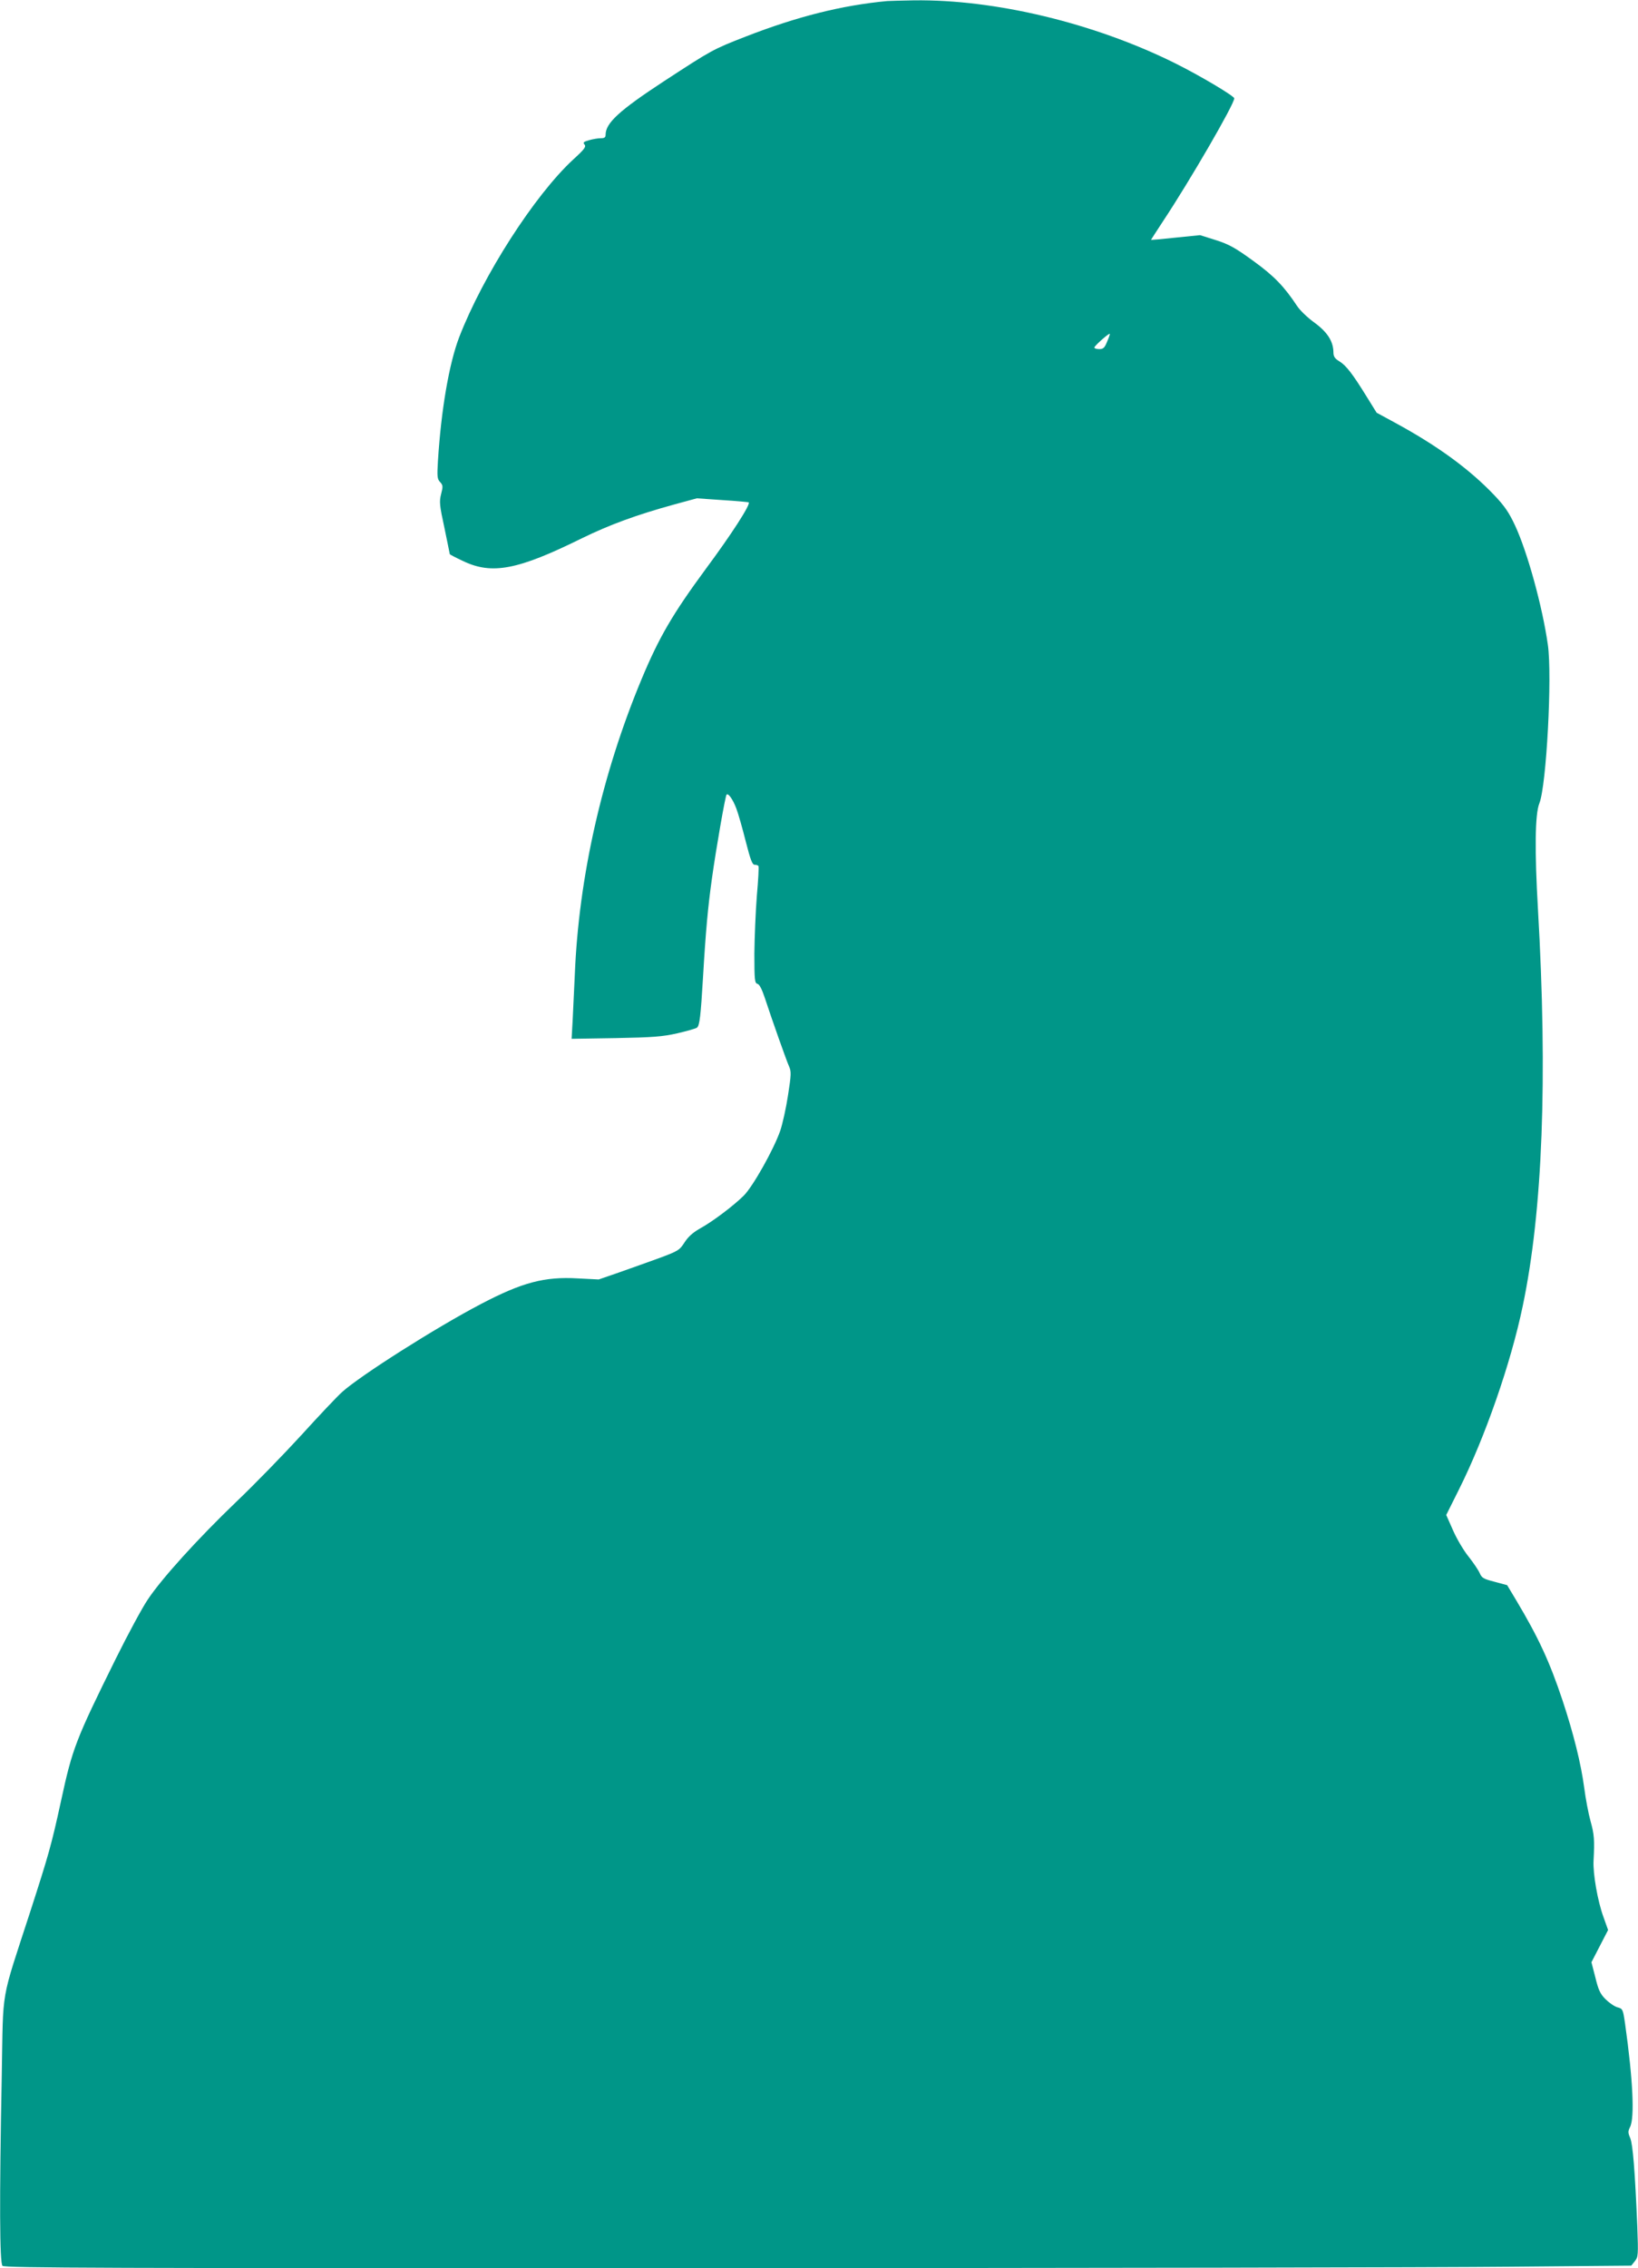
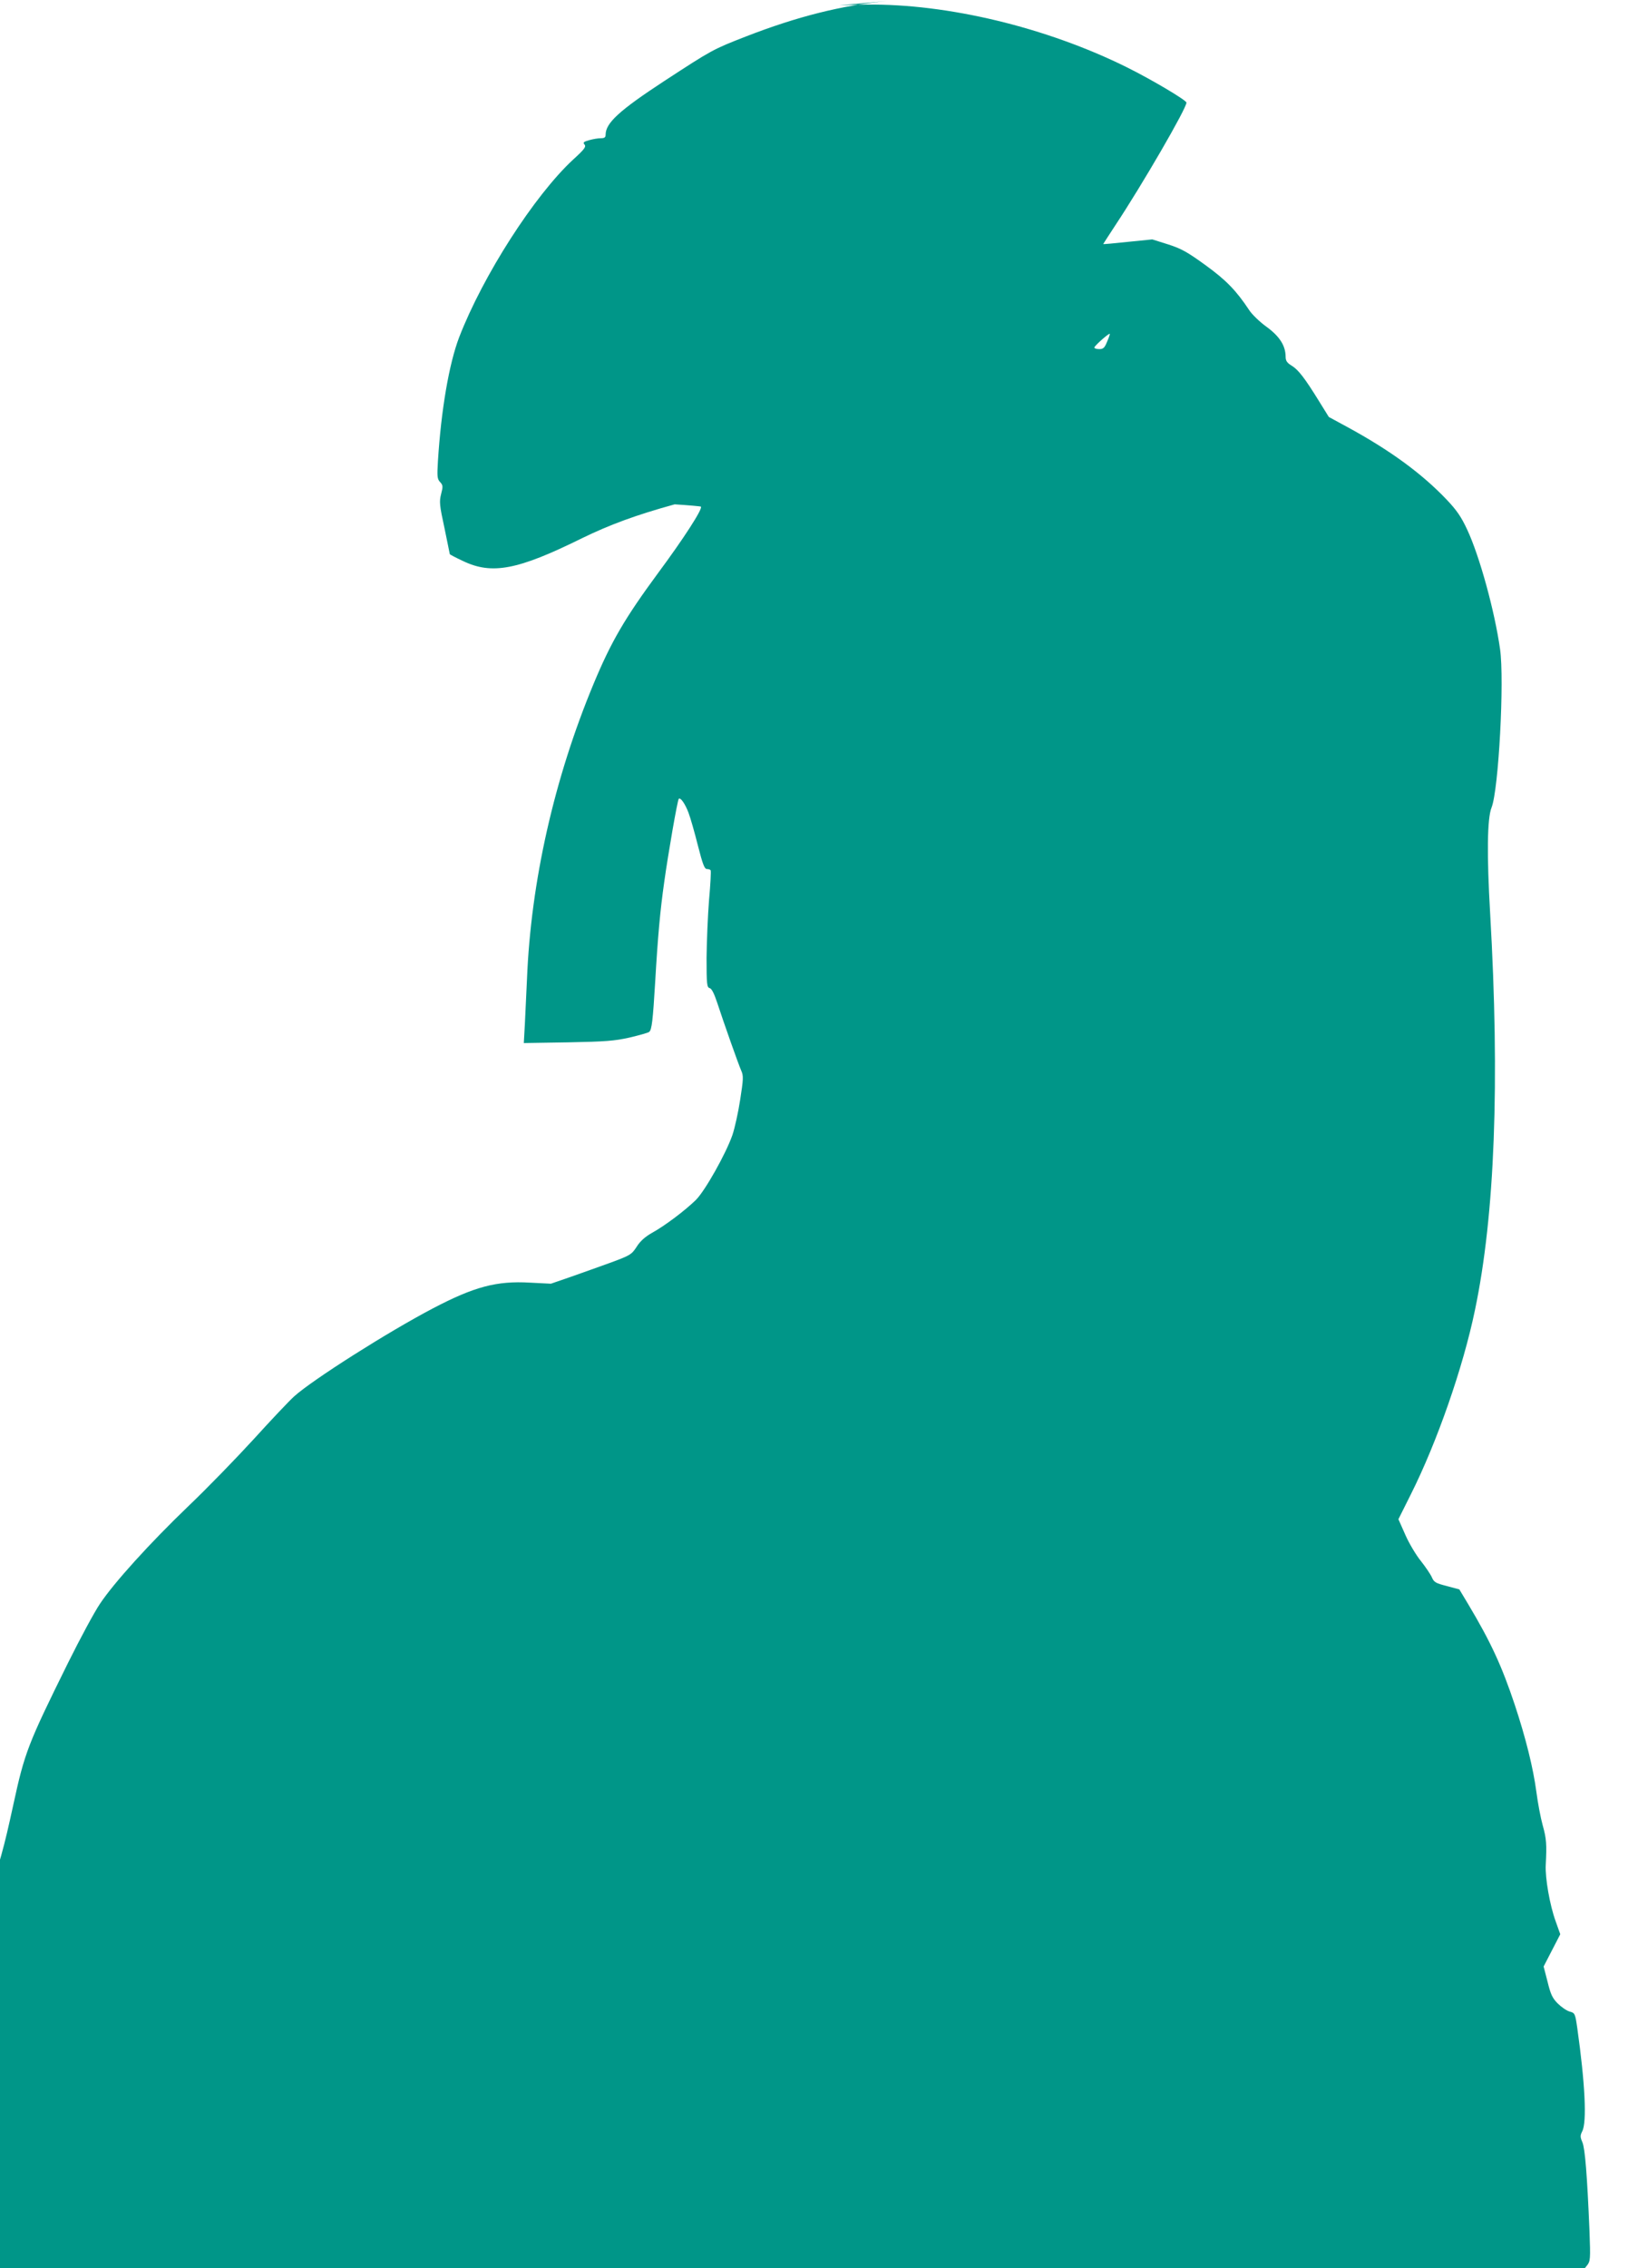
<svg xmlns="http://www.w3.org/2000/svg" version="1.0" width="925pt" height="1280pt" viewBox="0 0 925 1280" preserveAspectRatio="xMidYMid meet">
  <g transform="translate(0,1280) scale(0.1,-0.1)" fill="#009688" stroke="none">
-     <path d="M5010 12794 c-256 -24 -507 -87 -798 -200 -187 -73 -189 -74 -462 -252 -252 -165 -330 -236 -330 -302 0 -15 -6 -20 -27 -20 -16 0 -45 -5 -66 -11 -32 -9 -36 -13 -26 -25 10 -12 -1 -27 -65 -85 -218 -202 -508 -653 -643 -1002 -57 -149 -102 -410 -120 -700 -5 -85 -4 -100 12 -117 17 -18 17 -26 6 -68 -11 -43 -9 -63 19 -192 16 -79 30 -145 30 -147 0 -2 34 -20 75 -39 163 -78 308 -51 672 129 156 76 305 131 523 191 l125 34 145 -10 c79 -5 146 -11 148 -13 12 -11 -98 -181 -242 -375 -187 -254 -264 -385 -364 -625 -222 -533 -354 -1116 -376 -1665 -4 -80 -9 -194 -12 -254 l-6 -108 249 4 c211 4 263 8 348 27 55 13 105 27 111 32 15 12 21 66 34 284 15 258 28 400 51 562 22 159 75 463 82 469 10 10 36 -28 55 -78 11 -29 35 -113 53 -185 27 -105 37 -133 51 -133 9 0 19 -3 21 -7 3 -5 -1 -80 -9 -168 -7 -88 -13 -235 -14 -326 0 -151 2 -167 18 -171 11 -3 25 -31 41 -79 38 -116 121 -351 137 -387 13 -29 12 -47 -6 -163 -11 -72 -31 -162 -44 -200 -37 -106 -154 -314 -206 -366 -59 -58 -175 -146 -248 -186 -39 -22 -67 -47 -87 -79 -28 -43 -36 -48 -144 -88 -63 -23 -165 -59 -227 -81 l-113 -39 -118 6 c-189 11 -315 -23 -548 -145 -254 -133 -678 -402 -783 -496 -28 -25 -132 -135 -230 -243 -99 -108 -264 -278 -368 -377 -216 -207 -422 -434 -500 -552 -30 -44 -111 -194 -180 -333 -226 -457 -245 -505 -309 -801 -55 -252 -69 -301 -175 -629 -169 -520 -151 -418 -160 -915 -14 -722 -12 -1064 4 -1081 13 -12 548 -14 3923 -13 2149 0 4216 4 4592 8 l683 6 20 25 c19 24 20 34 14 195 -13 312 -25 464 -40 500 -13 30 -13 38 -1 62 27 52 16 271 -28 583 -12 82 -13 85 -44 93 -17 5 -47 26 -67 46 -30 30 -40 53 -57 123 l-22 85 47 91 47 91 -26 73 c-33 90 -60 245 -56 318 6 117 4 148 -17 223 -12 43 -28 128 -36 190 -18 135 -60 304 -122 491 -73 219 -136 355 -262 566 l-51 85 -71 19 c-62 16 -72 21 -84 49 -8 18 -36 59 -62 92 -27 33 -67 100 -88 148 l-39 88 71 142 c147 293 294 714 361 1037 113 537 141 1287 86 2240 -19 327 -17 536 8 597 40 100 73 719 48 894 -31 218 -116 525 -185 673 -34 73 -59 110 -117 171 -140 147 -319 278 -560 409 l-105 57 -54 87 c-82 133 -118 179 -155 202 -28 17 -35 28 -35 53 -1 61 -34 113 -108 167 -39 28 -82 70 -97 93 -73 110 -129 169 -248 255 -102 74 -136 93 -211 117 l-89 28 -139 -14 c-76 -8 -138 -14 -138 -12 0 1 31 48 68 105 152 229 402 660 402 693 0 13 -193 128 -336 199 -456 226 -1014 360 -1474 354 -63 -1 -131 -3 -150 -4z m1242 -1922 c-14 -35 -22 -42 -44 -42 -16 0 -28 4 -28 9 0 9 82 82 87 77 2 -1 -5 -21 -15 -44z" />
+     <path d="M5010 12794 c-256 -24 -507 -87 -798 -200 -187 -73 -189 -74 -462 -252 -252 -165 -330 -236 -330 -302 0 -15 -6 -20 -27 -20 -16 0 -45 -5 -66 -11 -32 -9 -36 -13 -26 -25 10 -12 -1 -27 -65 -85 -218 -202 -508 -653 -643 -1002 -57 -149 -102 -410 -120 -700 -5 -85 -4 -100 12 -117 17 -18 17 -26 6 -68 -11 -43 -9 -63 19 -192 16 -79 30 -145 30 -147 0 -2 34 -20 75 -39 163 -78 308 -51 672 129 156 76 305 131 523 191 c79 -5 146 -11 148 -13 12 -11 -98 -181 -242 -375 -187 -254 -264 -385 -364 -625 -222 -533 -354 -1116 -376 -1665 -4 -80 -9 -194 -12 -254 l-6 -108 249 4 c211 4 263 8 348 27 55 13 105 27 111 32 15 12 21 66 34 284 15 258 28 400 51 562 22 159 75 463 82 469 10 10 36 -28 55 -78 11 -29 35 -113 53 -185 27 -105 37 -133 51 -133 9 0 19 -3 21 -7 3 -5 -1 -80 -9 -168 -7 -88 -13 -235 -14 -326 0 -151 2 -167 18 -171 11 -3 25 -31 41 -79 38 -116 121 -351 137 -387 13 -29 12 -47 -6 -163 -11 -72 -31 -162 -44 -200 -37 -106 -154 -314 -206 -366 -59 -58 -175 -146 -248 -186 -39 -22 -67 -47 -87 -79 -28 -43 -36 -48 -144 -88 -63 -23 -165 -59 -227 -81 l-113 -39 -118 6 c-189 11 -315 -23 -548 -145 -254 -133 -678 -402 -783 -496 -28 -25 -132 -135 -230 -243 -99 -108 -264 -278 -368 -377 -216 -207 -422 -434 -500 -552 -30 -44 -111 -194 -180 -333 -226 -457 -245 -505 -309 -801 -55 -252 -69 -301 -175 -629 -169 -520 -151 -418 -160 -915 -14 -722 -12 -1064 4 -1081 13 -12 548 -14 3923 -13 2149 0 4216 4 4592 8 l683 6 20 25 c19 24 20 34 14 195 -13 312 -25 464 -40 500 -13 30 -13 38 -1 62 27 52 16 271 -28 583 -12 82 -13 85 -44 93 -17 5 -47 26 -67 46 -30 30 -40 53 -57 123 l-22 85 47 91 47 91 -26 73 c-33 90 -60 245 -56 318 6 117 4 148 -17 223 -12 43 -28 128 -36 190 -18 135 -60 304 -122 491 -73 219 -136 355 -262 566 l-51 85 -71 19 c-62 16 -72 21 -84 49 -8 18 -36 59 -62 92 -27 33 -67 100 -88 148 l-39 88 71 142 c147 293 294 714 361 1037 113 537 141 1287 86 2240 -19 327 -17 536 8 597 40 100 73 719 48 894 -31 218 -116 525 -185 673 -34 73 -59 110 -117 171 -140 147 -319 278 -560 409 l-105 57 -54 87 c-82 133 -118 179 -155 202 -28 17 -35 28 -35 53 -1 61 -34 113 -108 167 -39 28 -82 70 -97 93 -73 110 -129 169 -248 255 -102 74 -136 93 -211 117 l-89 28 -139 -14 c-76 -8 -138 -14 -138 -12 0 1 31 48 68 105 152 229 402 660 402 693 0 13 -193 128 -336 199 -456 226 -1014 360 -1474 354 -63 -1 -131 -3 -150 -4z m1242 -1922 c-14 -35 -22 -42 -44 -42 -16 0 -28 4 -28 9 0 9 82 82 87 77 2 -1 -5 -21 -15 -44z" />
  </g>
</svg>